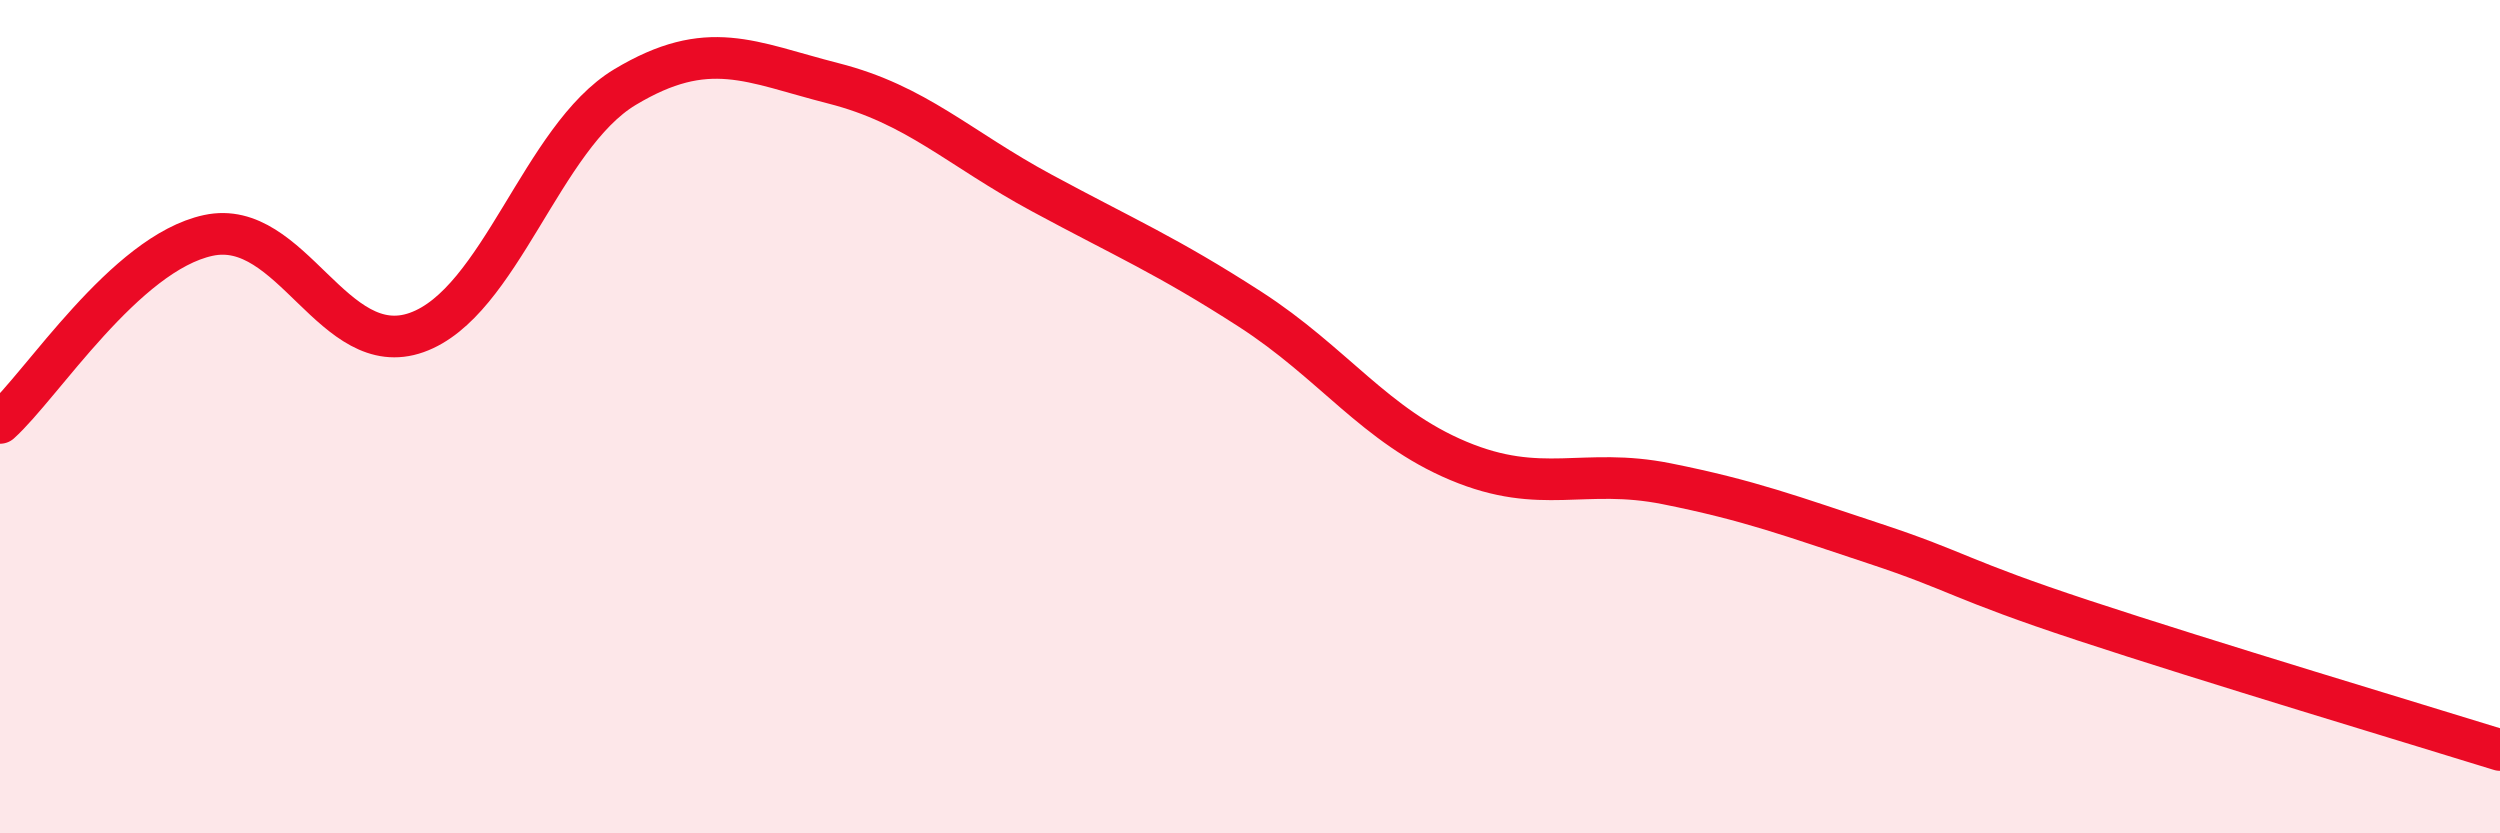
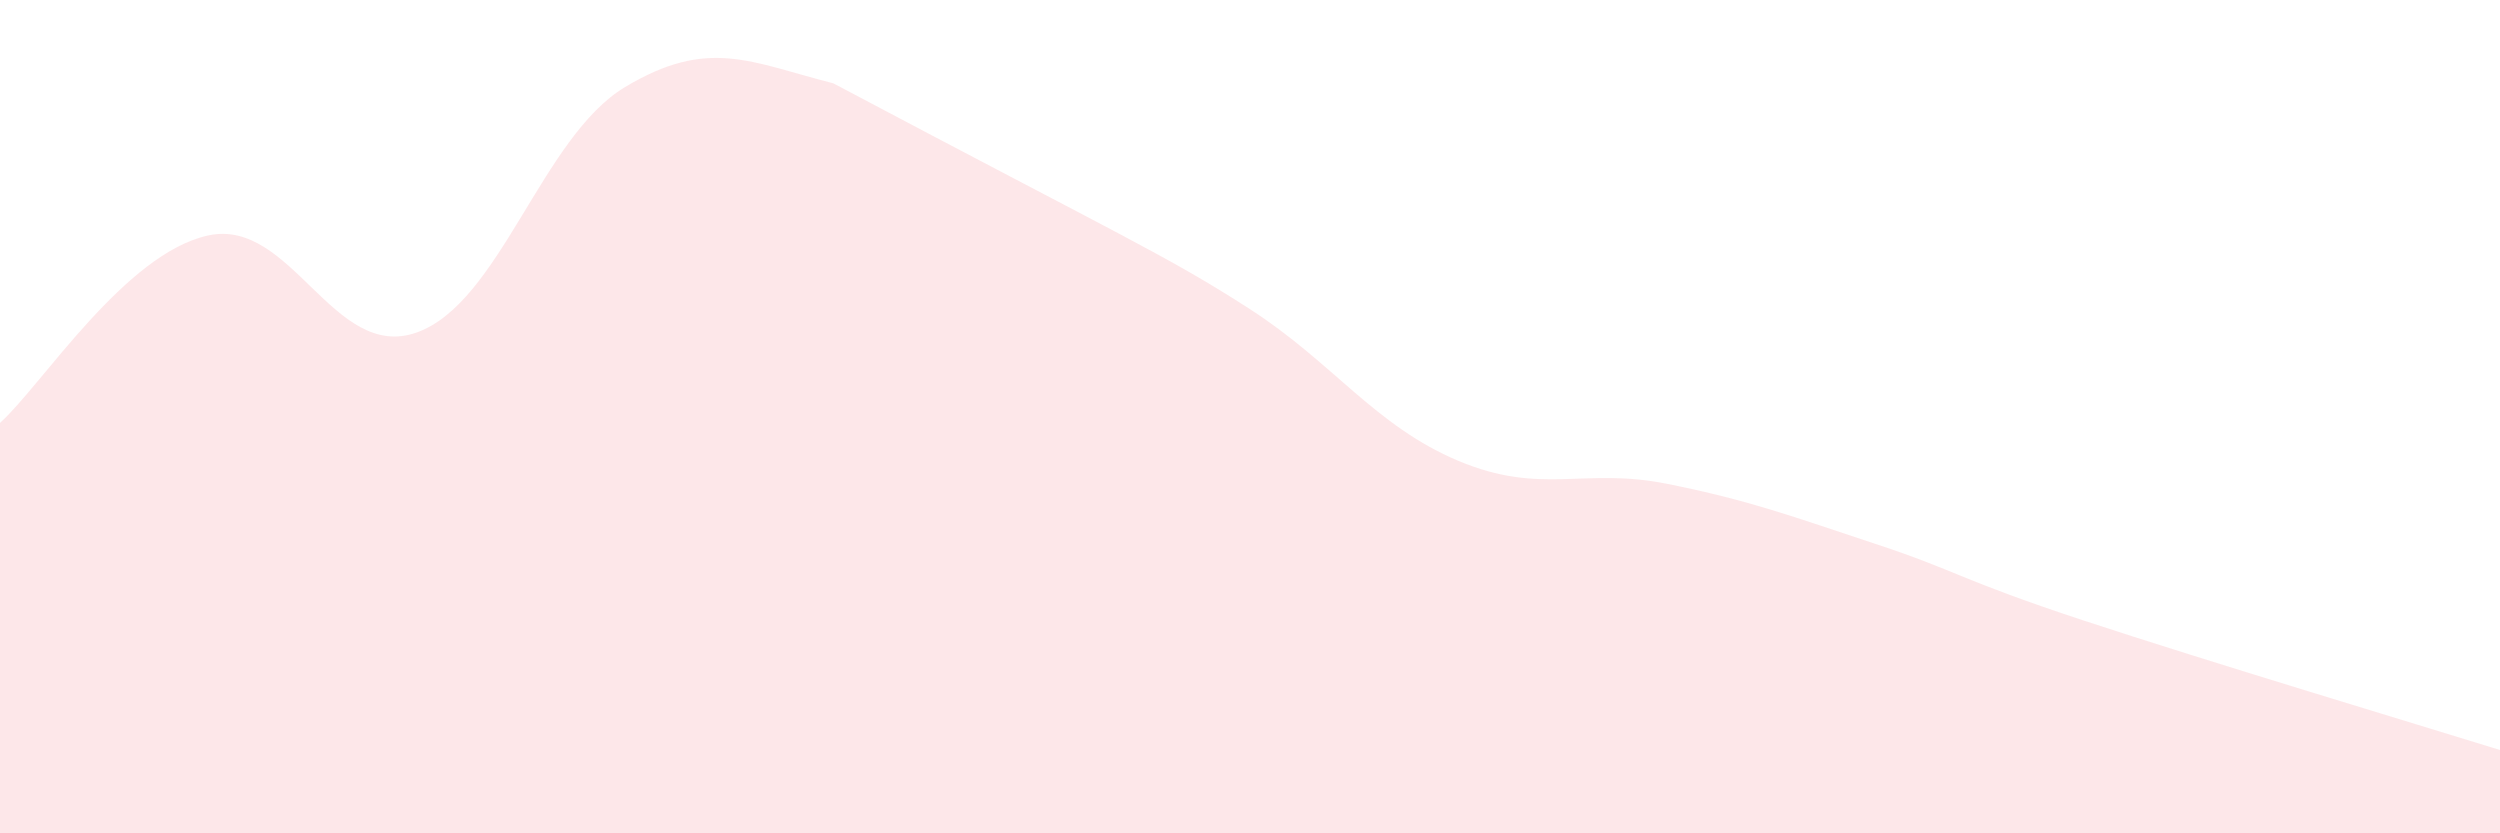
<svg xmlns="http://www.w3.org/2000/svg" width="60" height="20" viewBox="0 0 60 20">
-   <path d="M 0,10.15 C 1,9.25 3,6.08 5,5.65 C 7,5.22 8,8.69 10,7.98 C 12,7.27 13,3.29 15,2.09 C 17,0.89 18,1.49 20,2 C 22,2.51 23,3.55 25,4.63 C 27,5.71 28,6.13 30,7.42 C 32,8.71 33,10.22 35,11.06 C 37,11.9 38,11.21 40,11.61 C 42,12.01 43,12.39 45,13.05 C 47,13.71 47,13.9 50,14.89 C 53,15.88 58,17.38 60,18L60 20L0 20Z" fill="#EB0A25" opacity="0.1" stroke-linecap="round" stroke-linejoin="round" />
-   <path d="M 0,10.15 C 1,9.25 3,6.08 5,5.65 C 7,5.22 8,8.69 10,7.98 C 12,7.27 13,3.29 15,2.09 C 17,0.89 18,1.49 20,2 C 22,2.51 23,3.55 25,4.63 C 27,5.71 28,6.13 30,7.42 C 32,8.71 33,10.22 35,11.06 C 37,11.9 38,11.21 40,11.61 C 42,12.01 43,12.39 45,13.05 C 47,13.71 47,13.9 50,14.89 C 53,15.88 58,17.38 60,18" stroke="#EB0A25" stroke-width="1" fill="none" stroke-linecap="round" stroke-linejoin="round" />
+   <path d="M 0,10.15 C 1,9.25 3,6.08 5,5.65 C 7,5.22 8,8.69 10,7.98 C 12,7.27 13,3.29 15,2.09 C 17,0.89 18,1.49 20,2 C 27,5.71 28,6.13 30,7.42 C 32,8.71 33,10.22 35,11.06 C 37,11.9 38,11.21 40,11.61 C 42,12.01 43,12.39 45,13.05 C 47,13.71 47,13.9 50,14.89 C 53,15.88 58,17.38 60,18L60 20L0 20Z" fill="#EB0A25" opacity="0.1" stroke-linecap="round" stroke-linejoin="round" />
</svg>